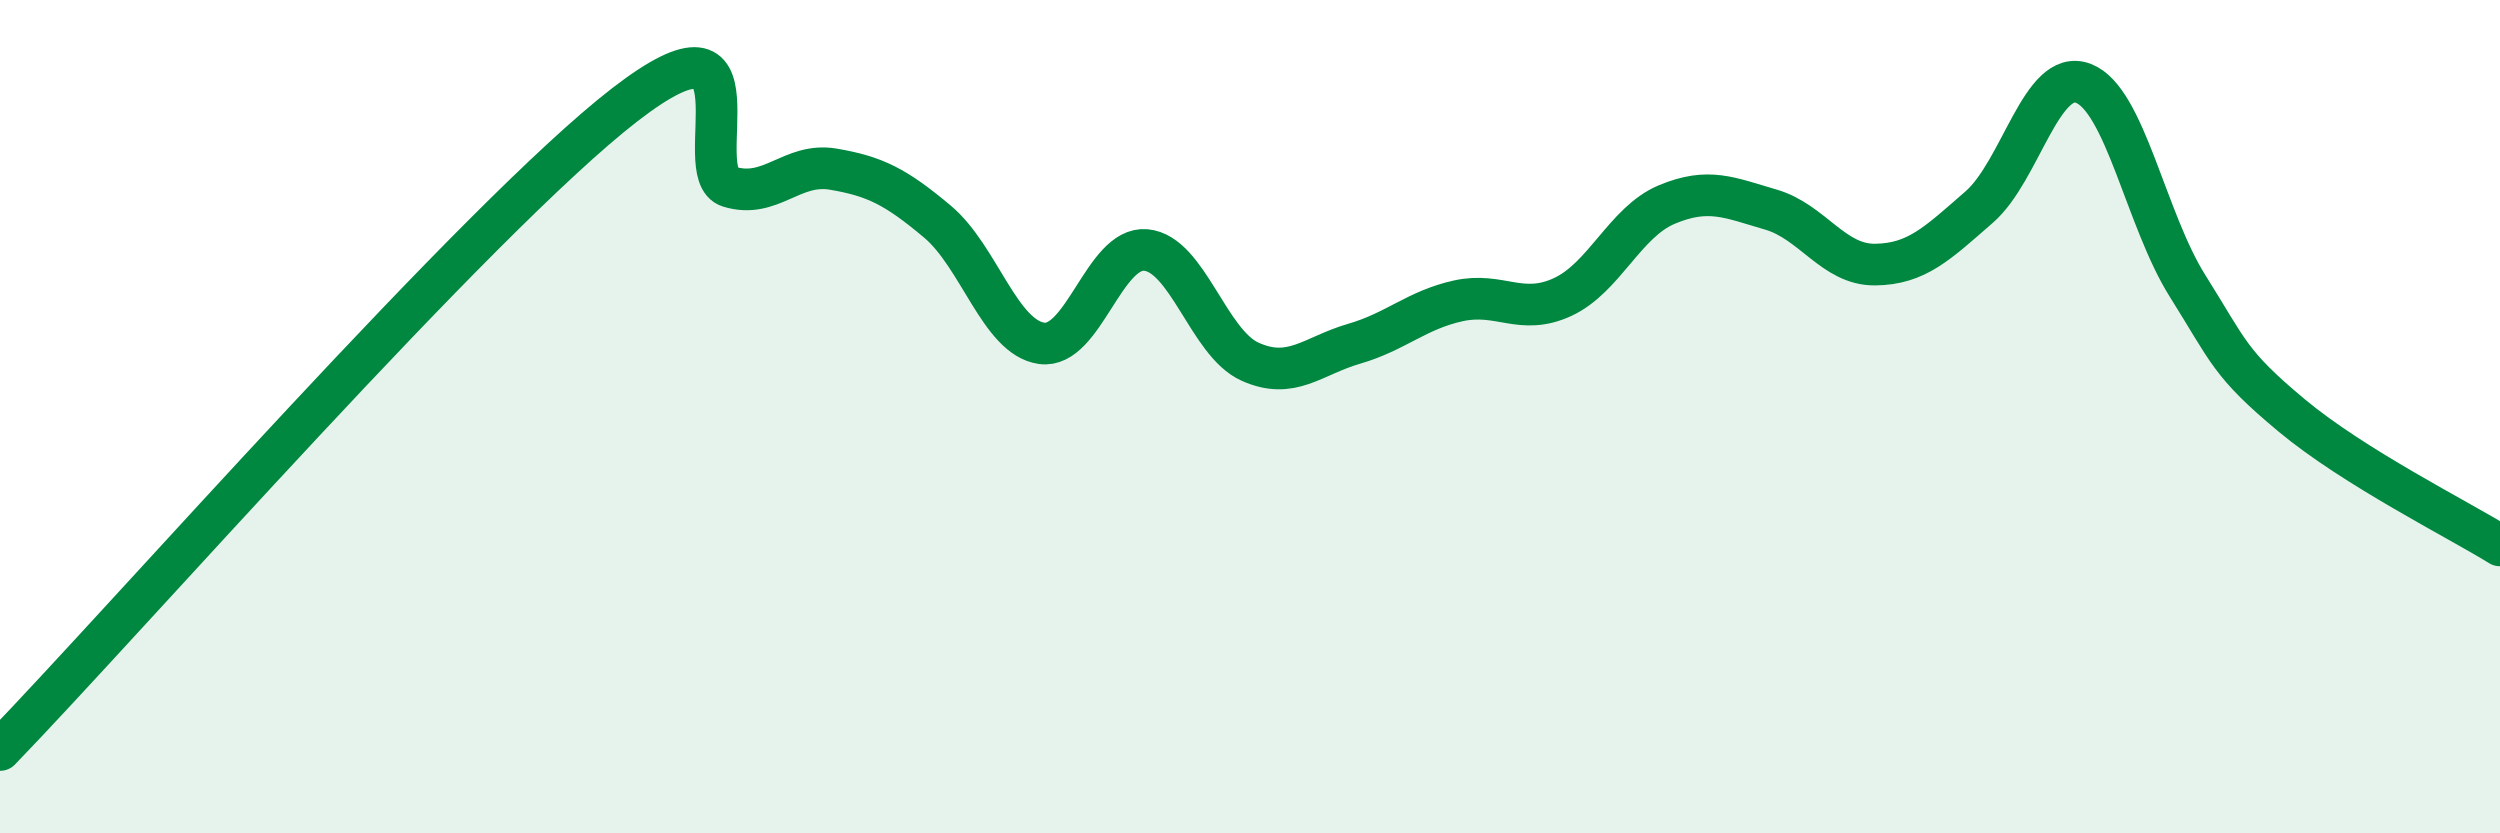
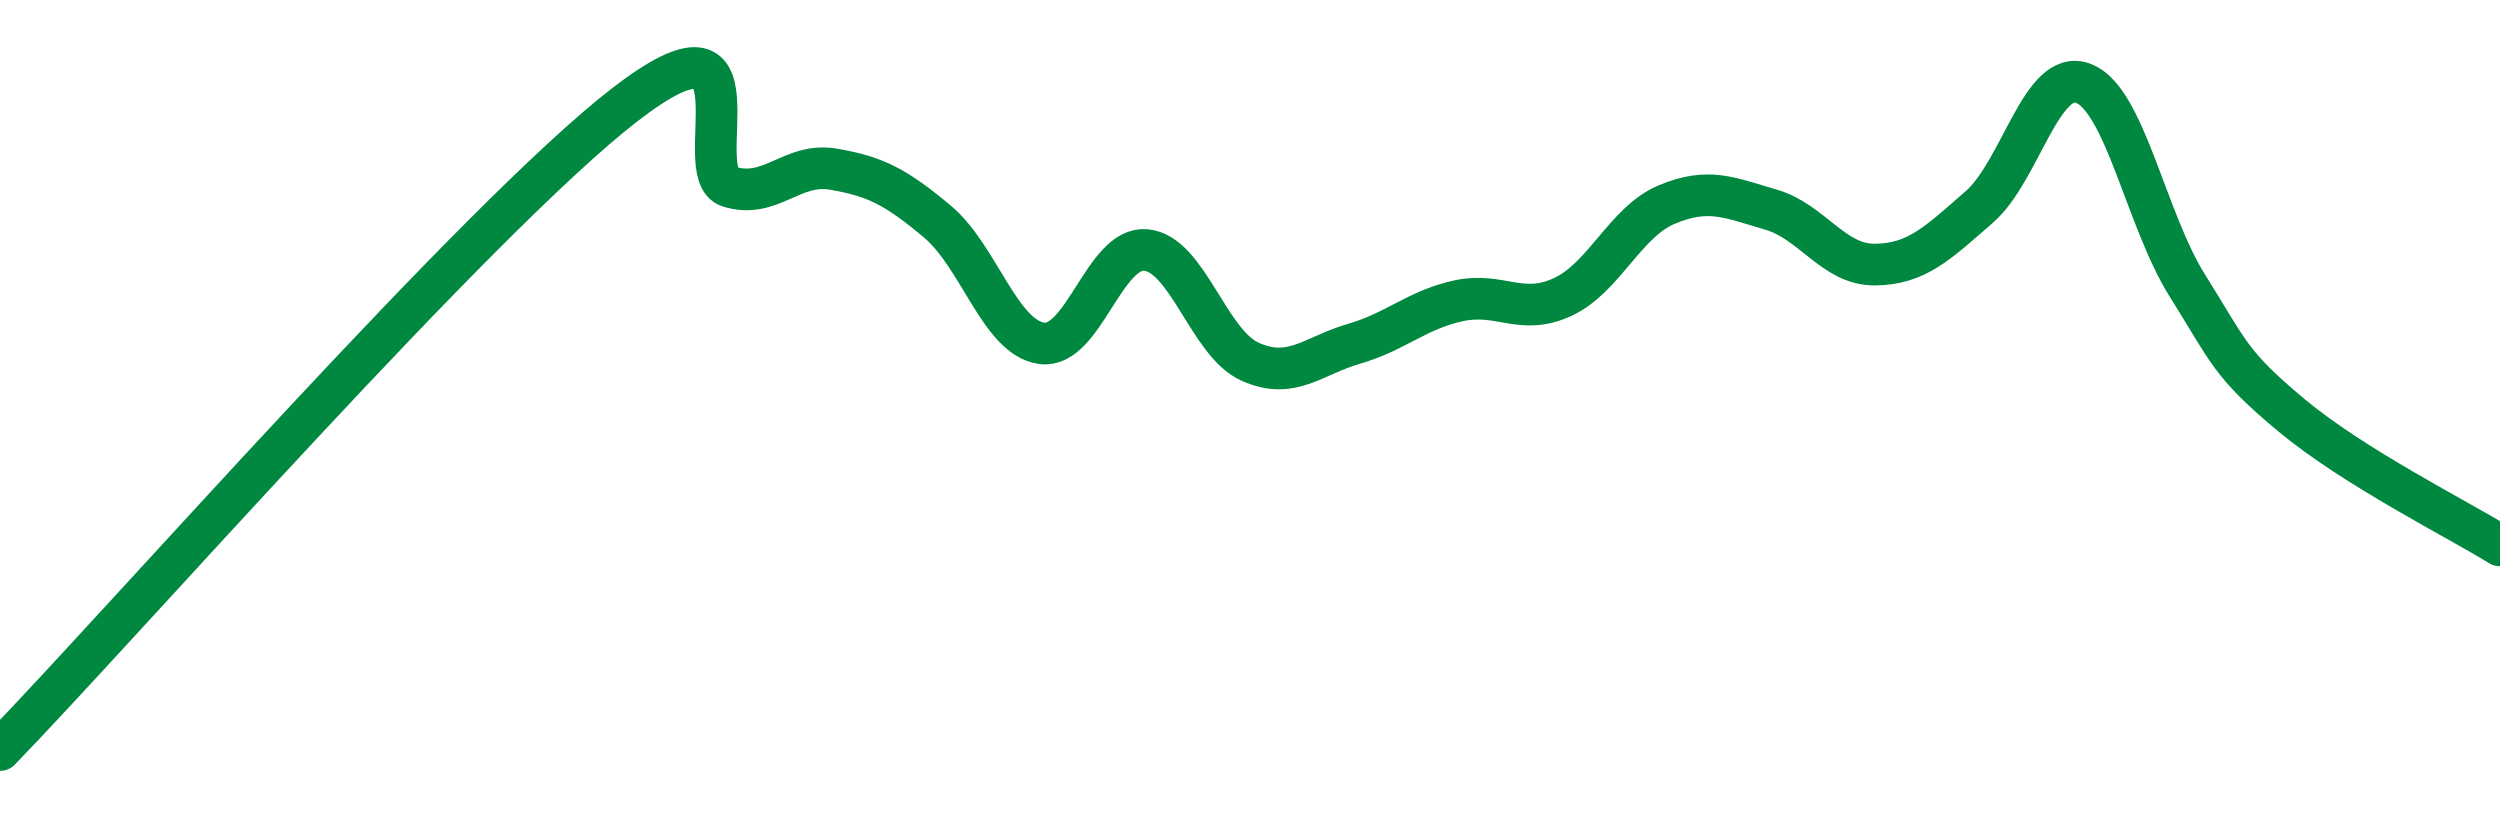
<svg xmlns="http://www.w3.org/2000/svg" width="60" height="20" viewBox="0 0 60 20">
-   <path d="M 0,18 C 3,14.9 11.5,5.21 15,2.51 C 18.5,-0.19 16.5,4.17 17.5,4.48 C 18.5,4.79 19,3.89 20,4.06 C 21,4.23 21.5,4.48 22.5,5.32 C 23.5,6.16 24,8.1 25,8.24 C 26,8.38 26.5,5.91 27.5,6 C 28.5,6.09 29,8.23 30,8.68 C 31,9.13 31.5,8.54 32.5,8.25 C 33.5,7.96 34,7.44 35,7.22 C 36,7 36.5,7.59 37.5,7.13 C 38.5,6.67 39,5.33 40,4.91 C 41,4.49 41.5,4.74 42.5,5.03 C 43.5,5.32 44,6.36 45,6.35 C 46,6.34 46.5,5.84 47.5,4.97 C 48.5,4.1 49,1.62 50,2 C 51,2.38 51.5,5.27 52.5,6.86 C 53.5,8.45 53.5,8.72 55,9.97 C 56.5,11.22 59,12.47 60,13.09L60 20L0 20Z" fill="#008740" opacity="0.1" stroke-linecap="round" stroke-linejoin="round" />
  <path d="M 0,18 C 3,14.9 11.5,5.21 15,2.51 C 18.5,-0.19 16.5,4.17 17.5,4.48 C 18.5,4.79 19,3.89 20,4.06 C 21,4.23 21.5,4.48 22.5,5.32 C 23.5,6.16 24,8.1 25,8.24 C 26,8.38 26.5,5.91 27.5,6 C 28.5,6.09 29,8.23 30,8.68 C 31,9.13 31.5,8.54 32.5,8.25 C 33.5,7.96 34,7.44 35,7.22 C 36,7 36.5,7.59 37.5,7.13 C 38.5,6.67 39,5.33 40,4.91 C 41,4.49 41.5,4.74 42.5,5.03 C 43.5,5.32 44,6.36 45,6.35 C 46,6.34 46.5,5.84 47.5,4.97 C 48.5,4.1 49,1.62 50,2 C 51,2.38 51.5,5.27 52.5,6.86 C 53.5,8.45 53.5,8.72 55,9.97 C 56.5,11.22 59,12.47 60,13.09" stroke="#008740" stroke-width="1" fill="none" stroke-linecap="round" stroke-linejoin="round" />
</svg>